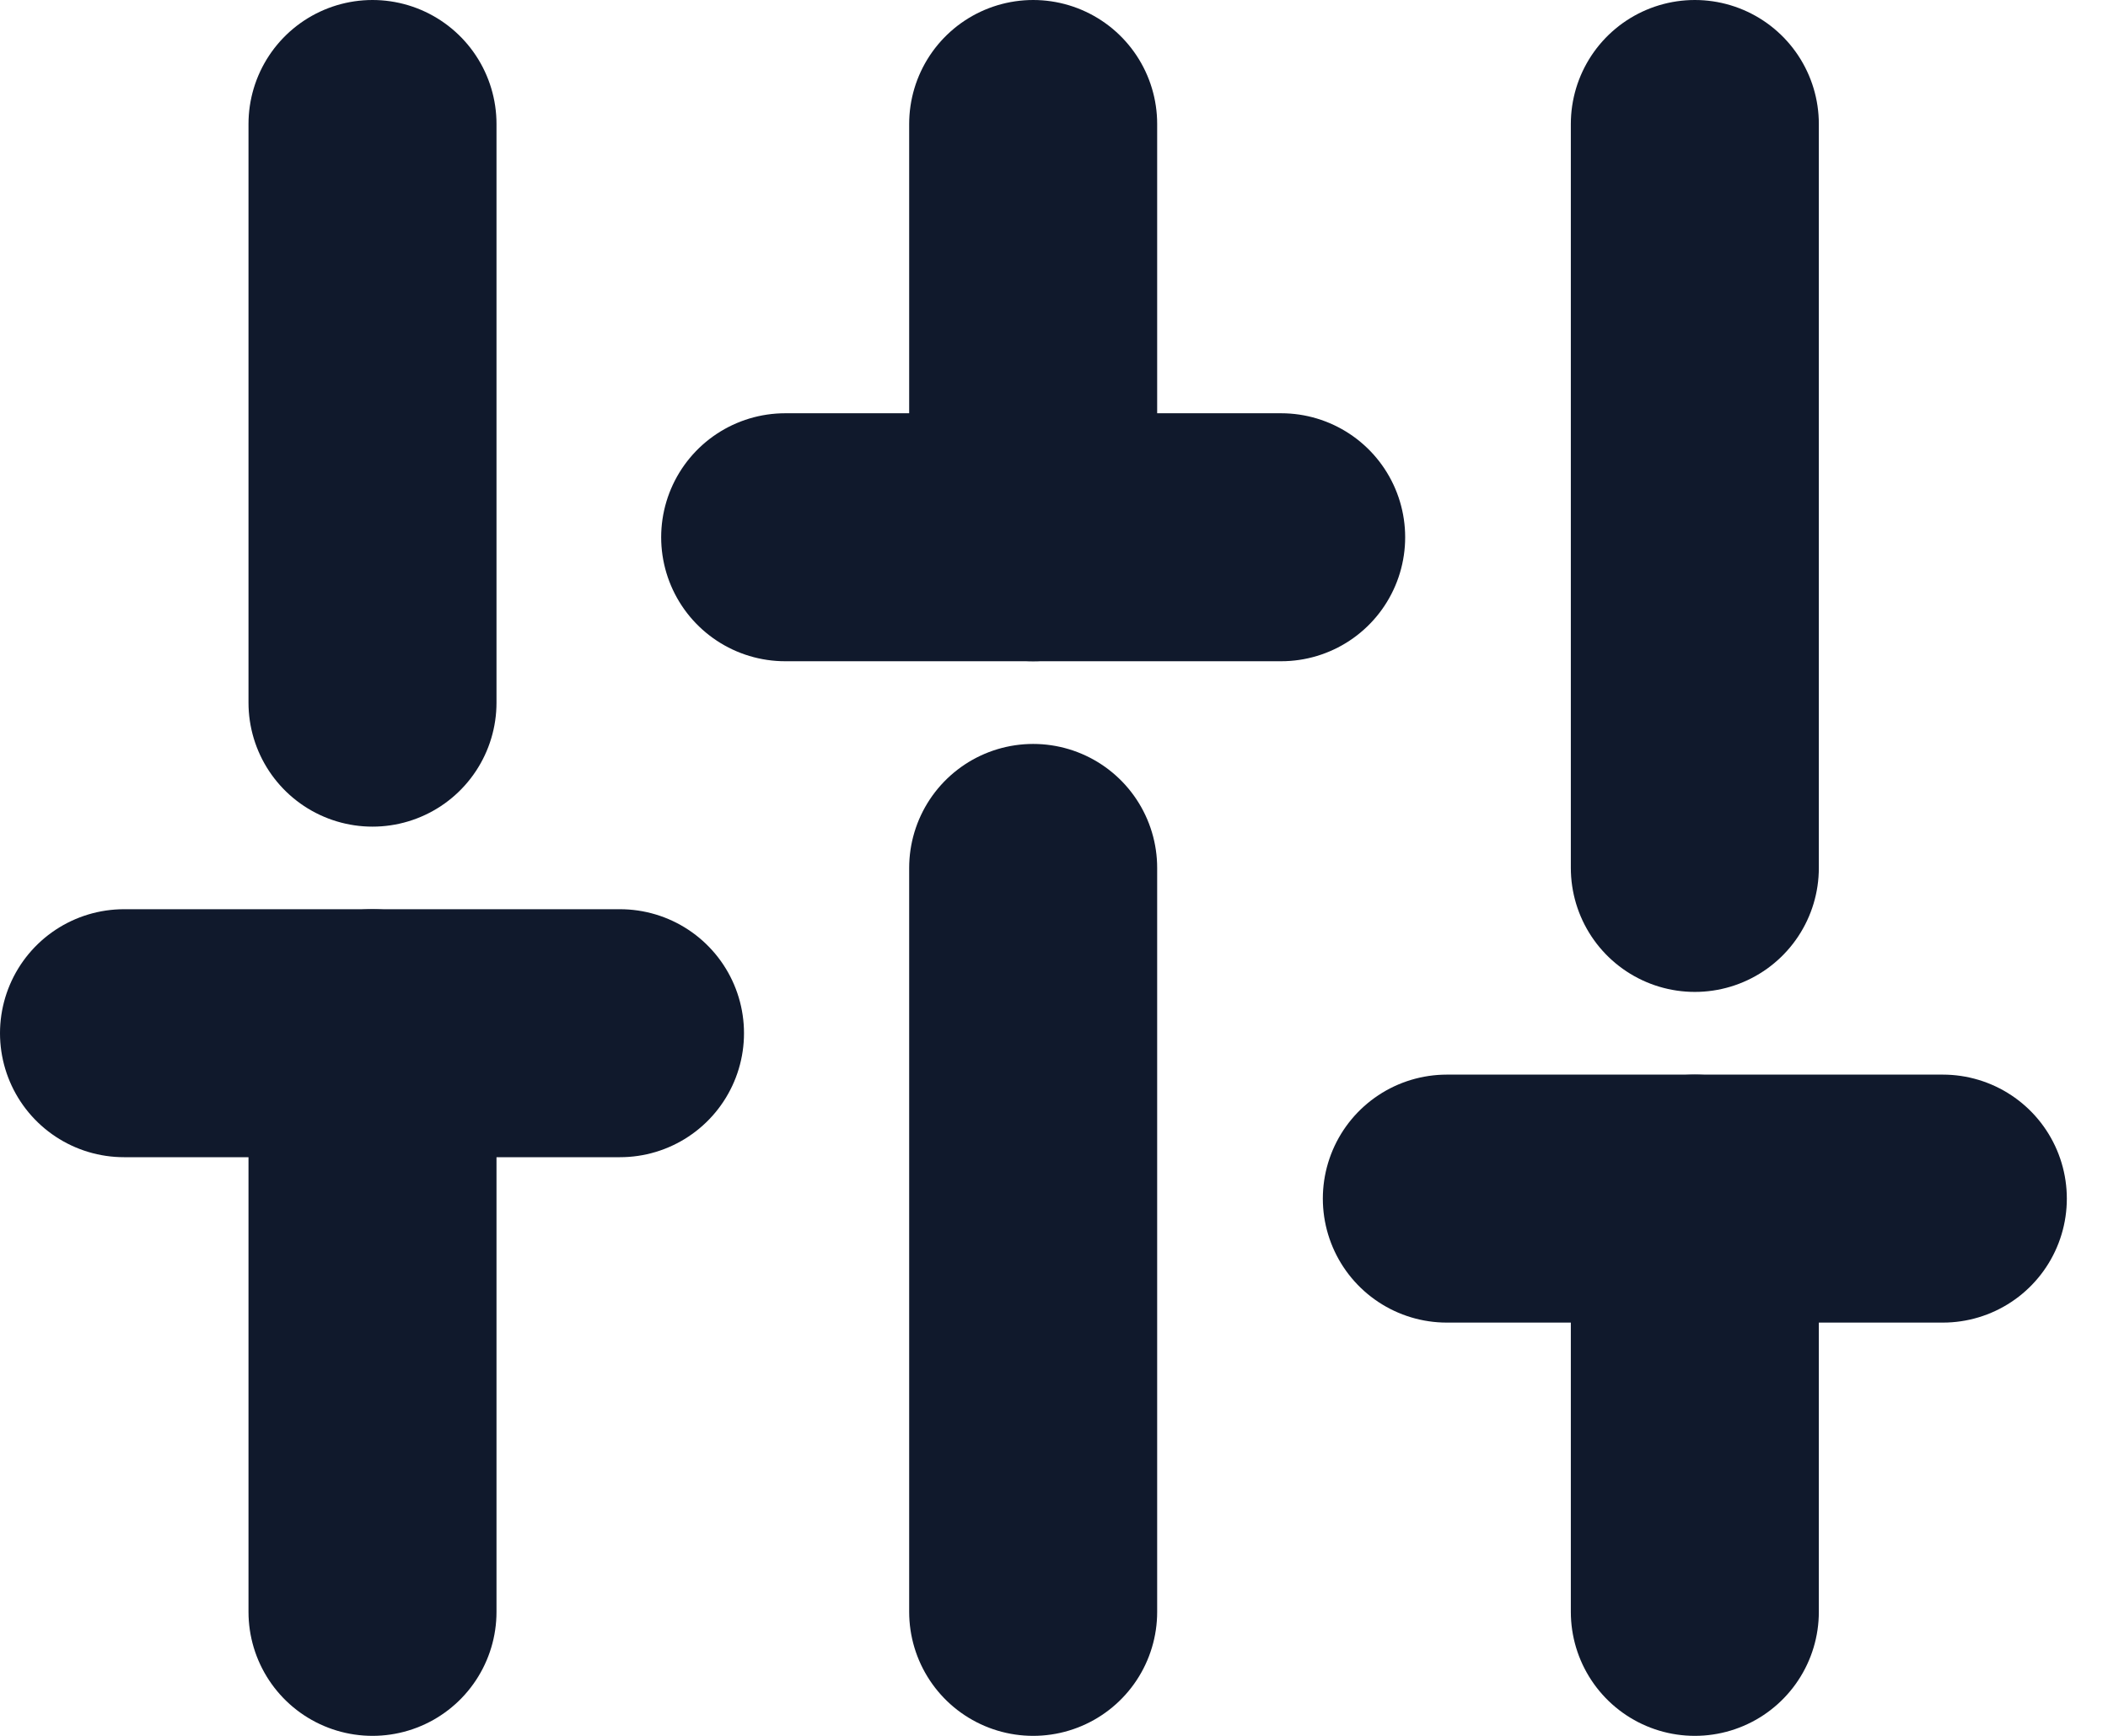
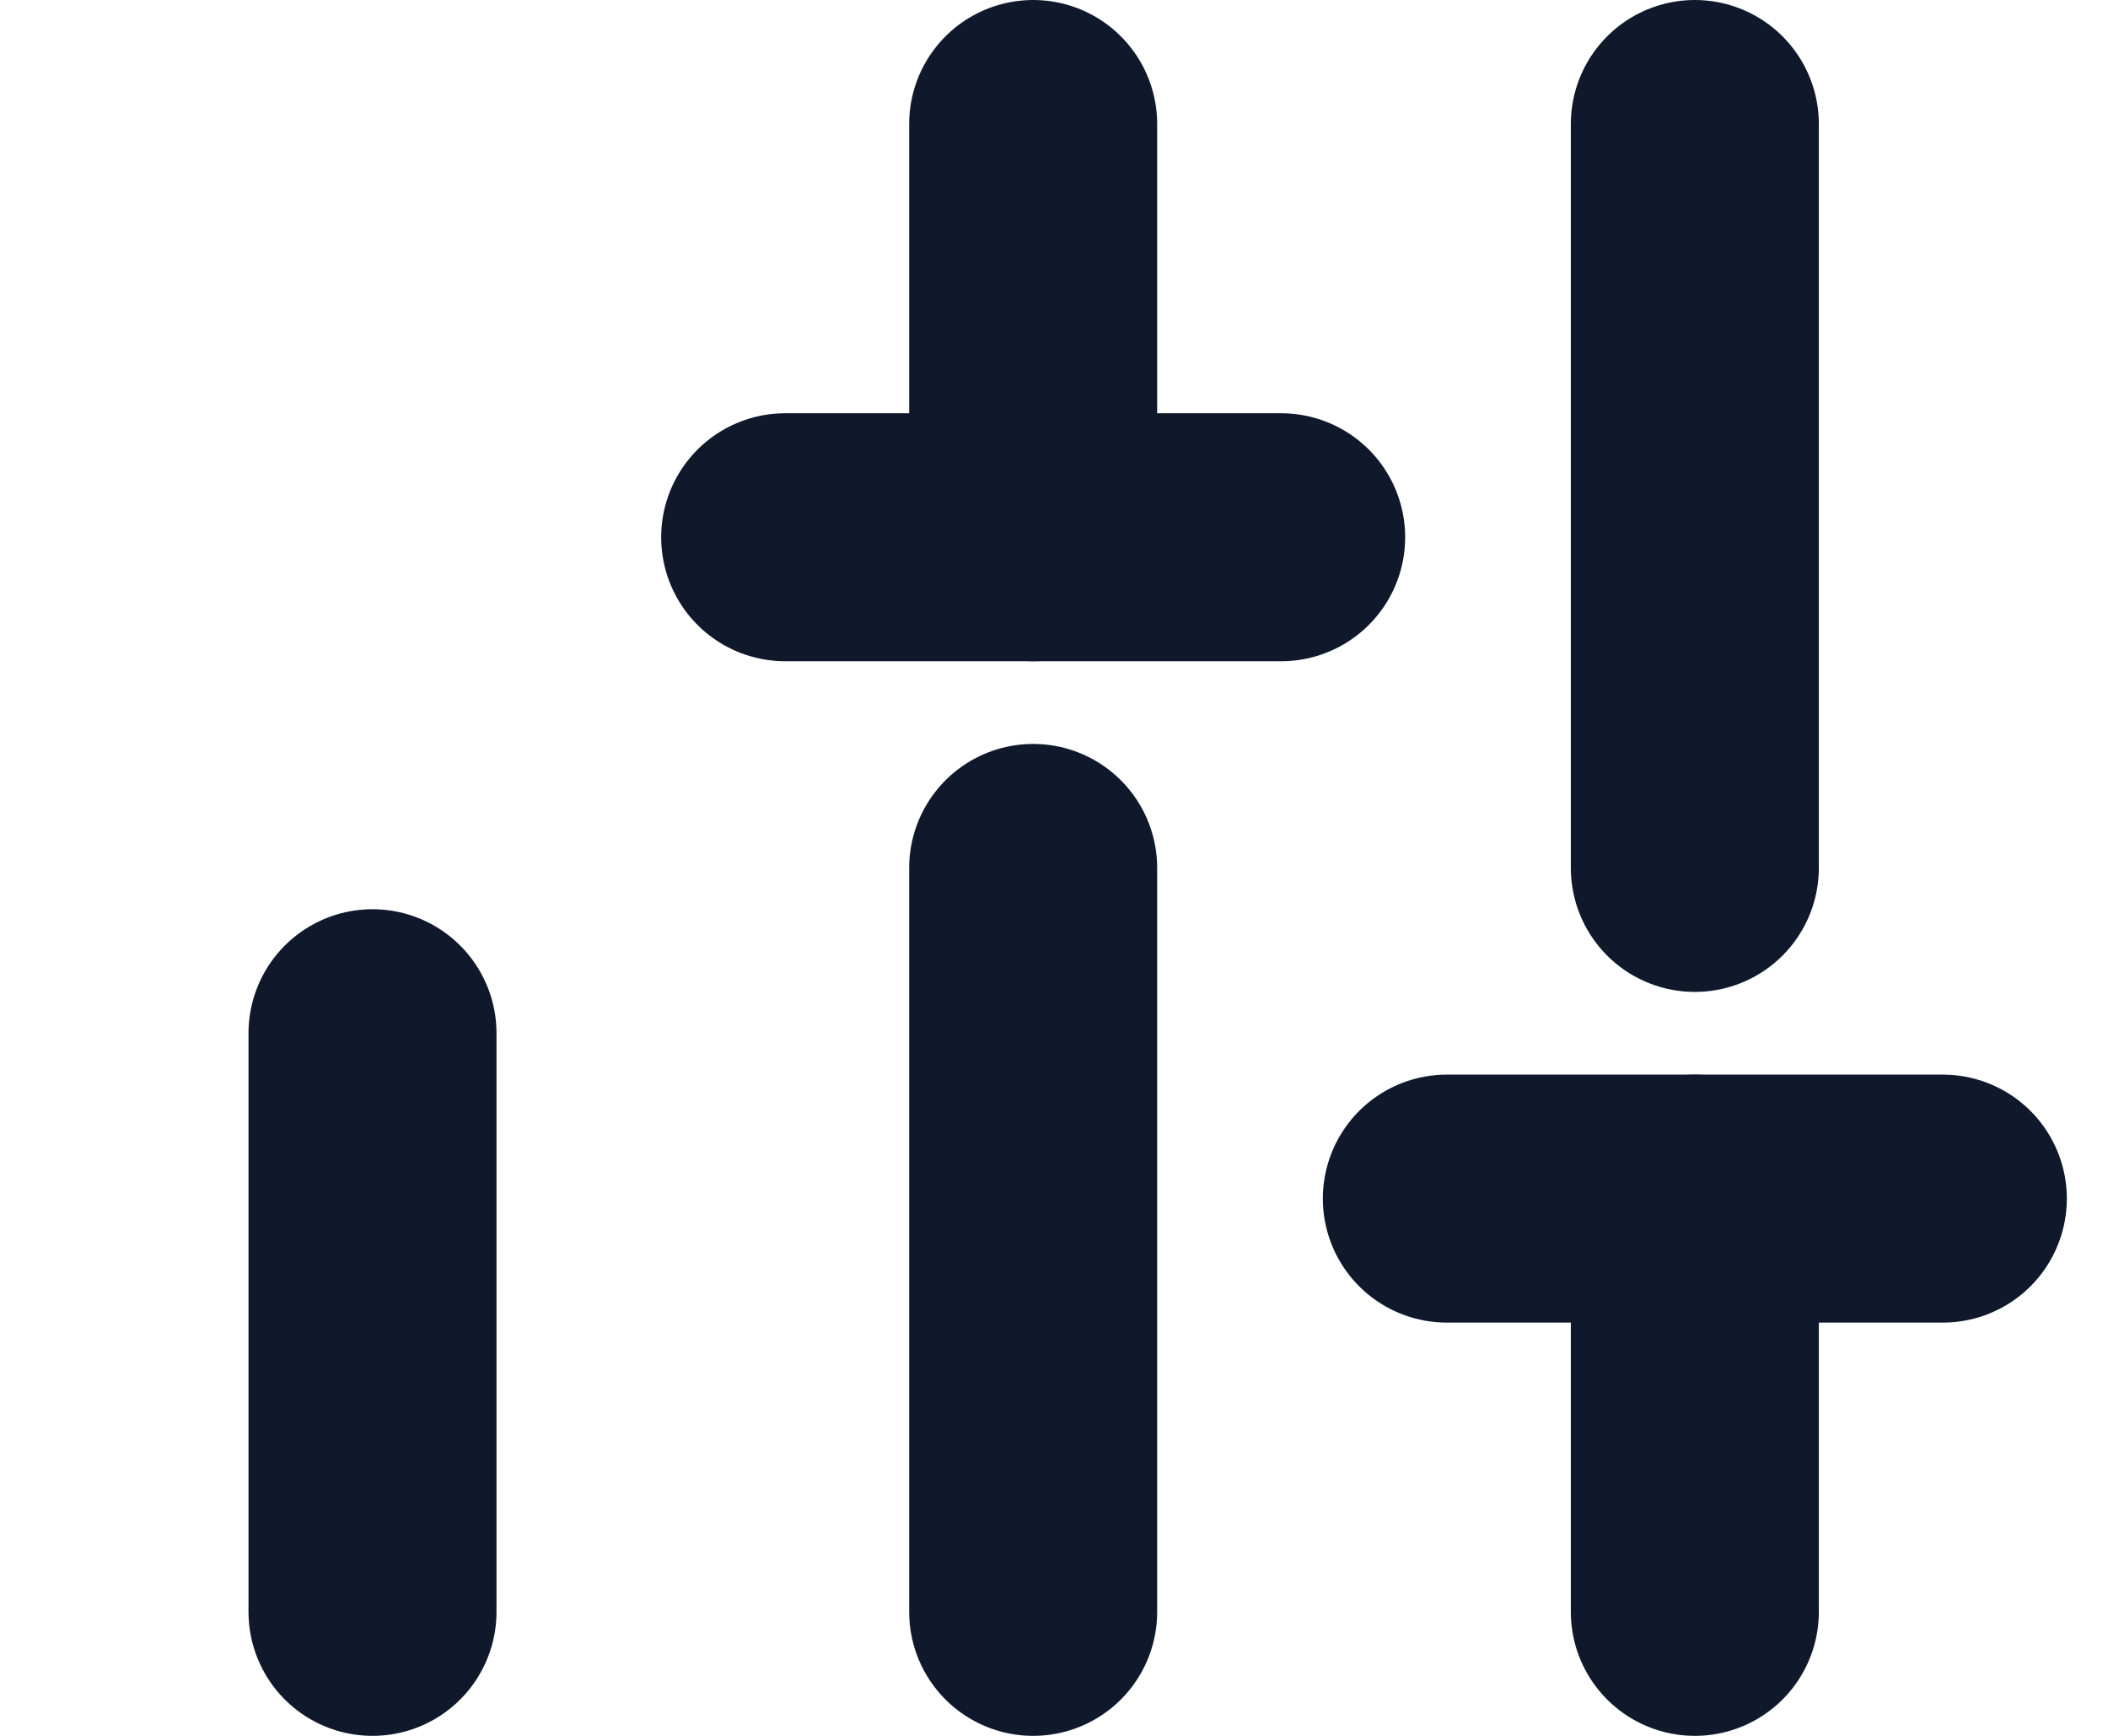
<svg xmlns="http://www.w3.org/2000/svg" width="17" height="14" viewBox="0 0 17 14" fill="none">
  <path d="M3.004 13V8.333" stroke="#10192C" stroke-width="2" stroke-linecap="round" stroke-linejoin="round" />
-   <path d="M3.004 5.667V1" stroke="#10192C" stroke-width="2" stroke-linecap="round" stroke-linejoin="round" />
  <path d="M8.332 13V7" stroke="#10192C" stroke-width="2" stroke-linecap="round" stroke-linejoin="round" />
  <path d="M8.332 4.333V1" stroke="#10192C" stroke-width="2" stroke-linecap="round" stroke-linejoin="round" />
  <path d="M13.668 13V9.667" stroke="#10192C" stroke-width="2" stroke-linecap="round" stroke-linejoin="round" />
  <path d="M13.668 7V1" stroke="#10192C" stroke-width="2" stroke-linecap="round" stroke-linejoin="round" />
-   <path d="M1 8.333H5" stroke="#10192C" stroke-width="2" stroke-linecap="round" stroke-linejoin="round" />
  <path d="M6.332 4.333H10.332" stroke="#10192C" stroke-width="2" stroke-linecap="round" stroke-linejoin="round" />
  <path d="M11.668 9.667H15.668" stroke="#10192C" stroke-width="2" stroke-linecap="round" stroke-linejoin="round" />
</svg>